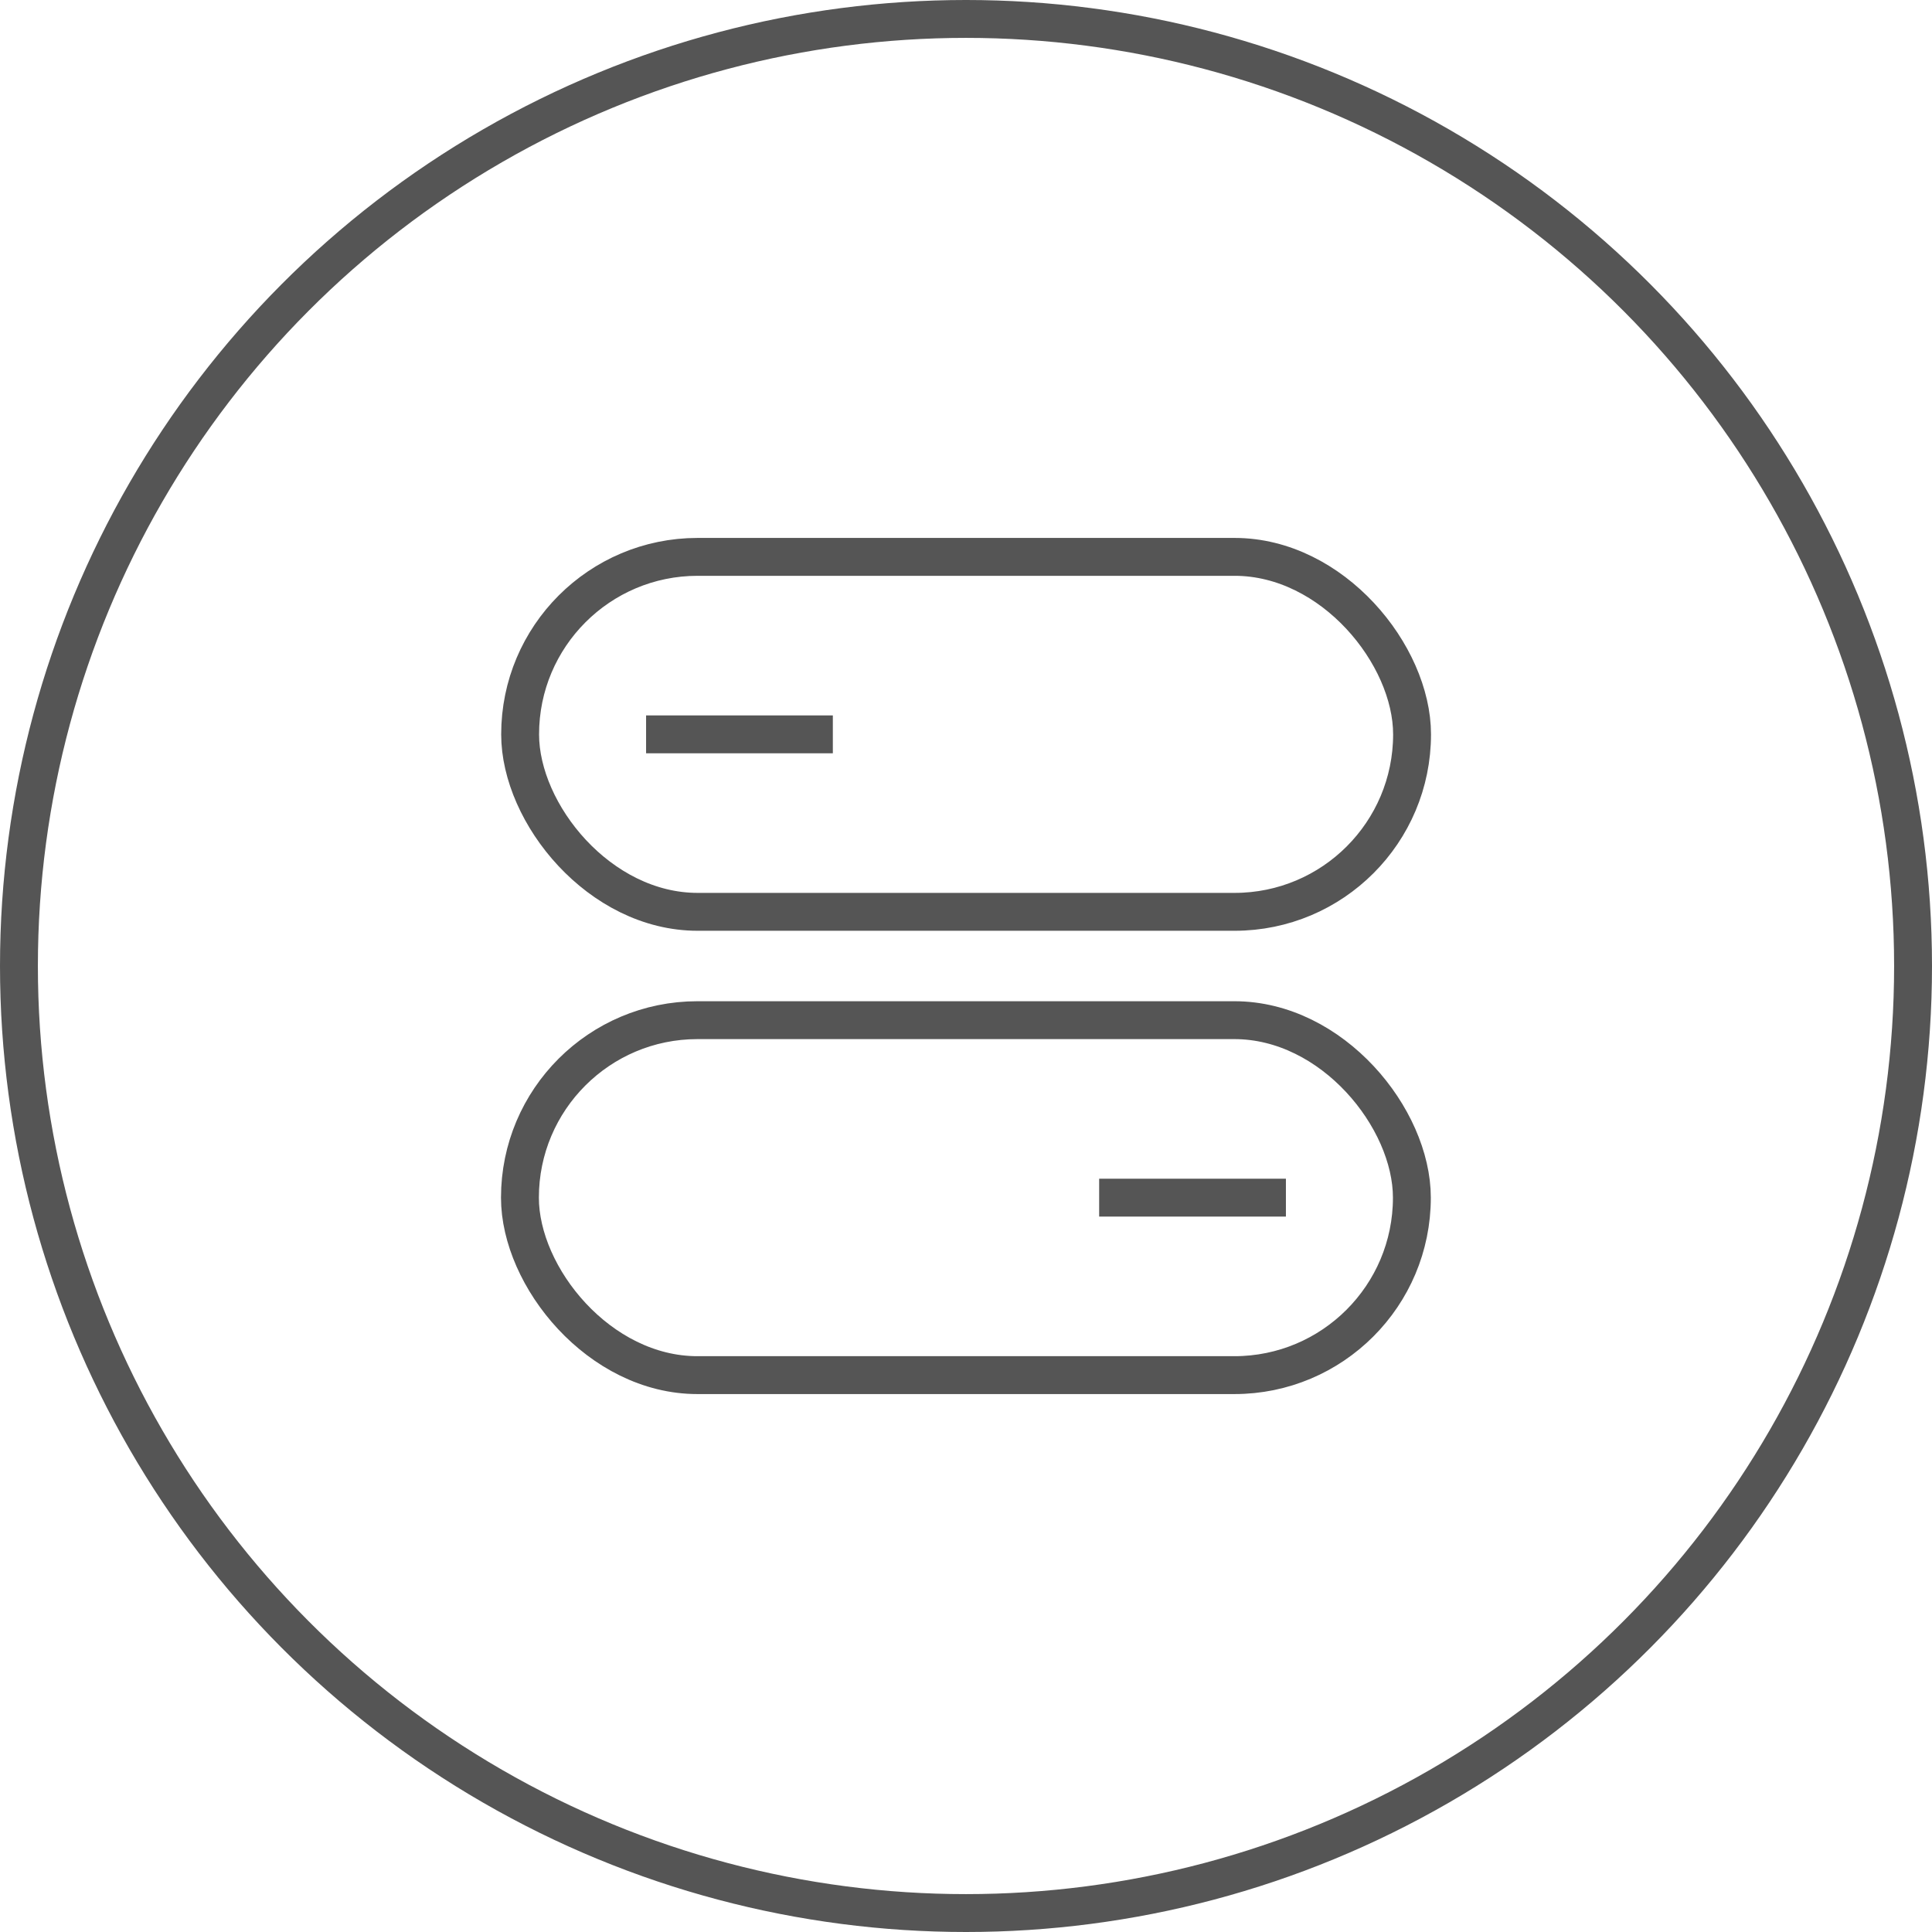
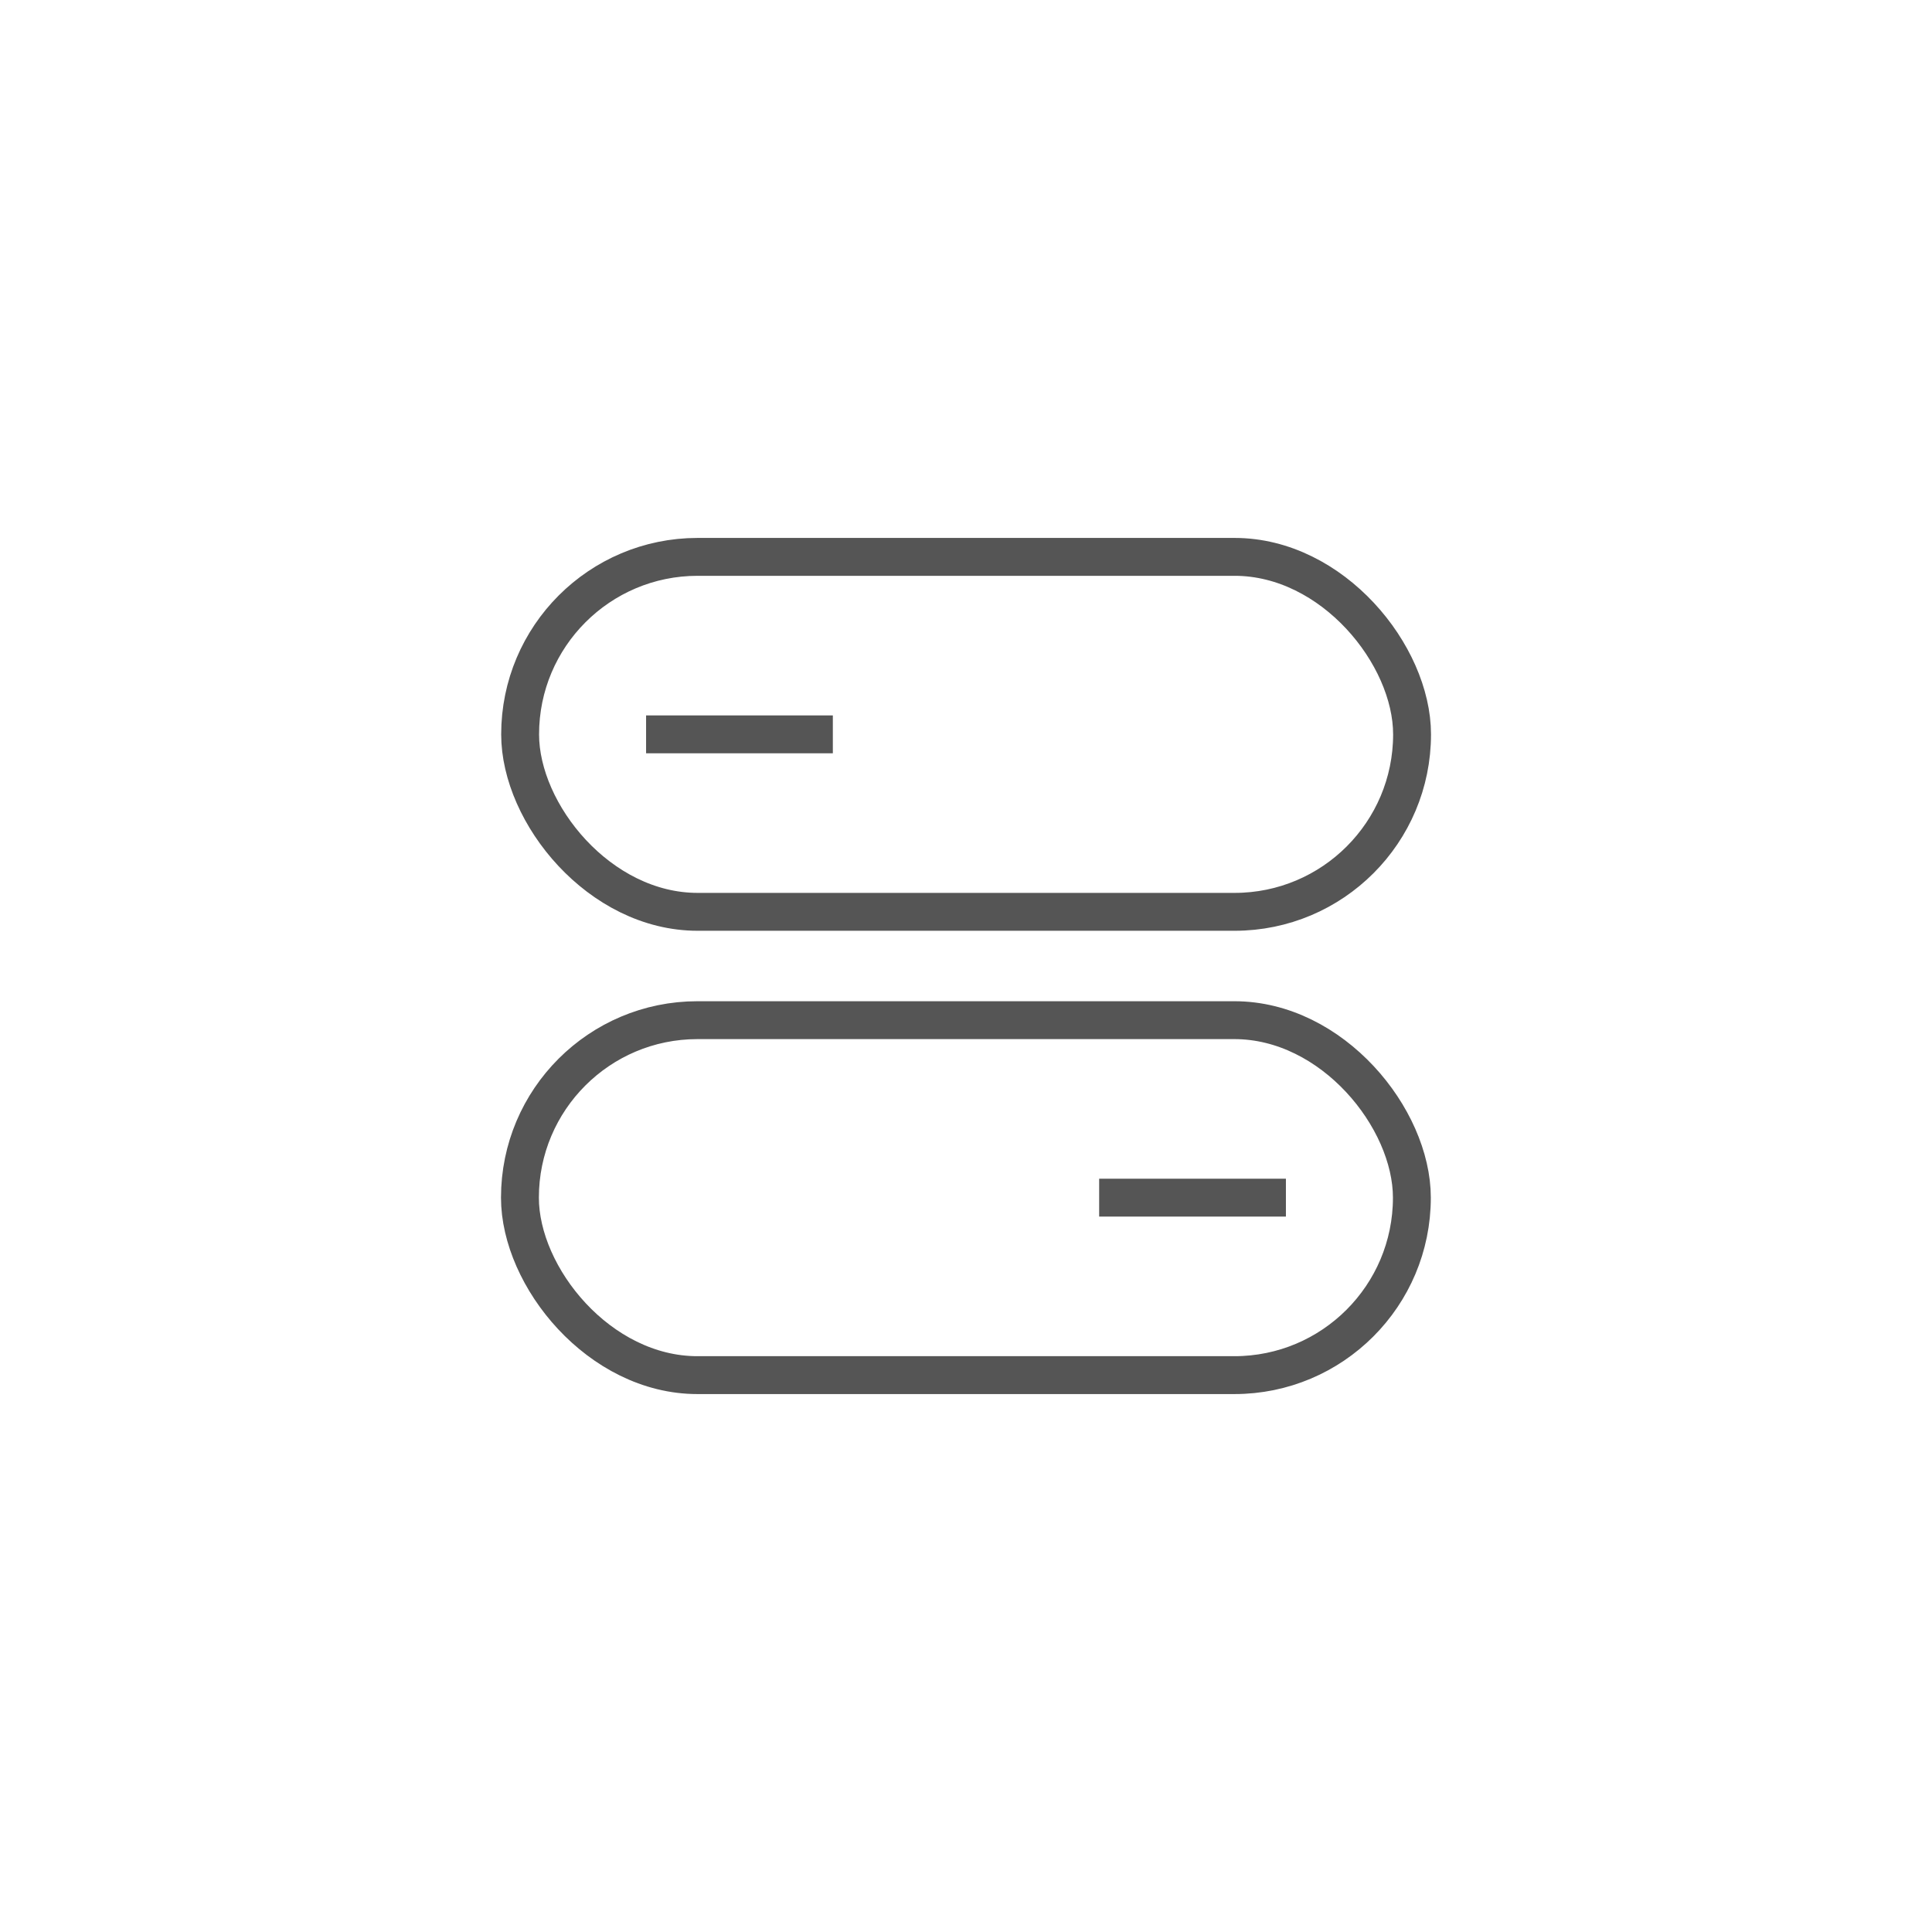
<svg xmlns="http://www.w3.org/2000/svg" viewBox="0 0 102 102">
  <defs>
    <style>.cls-1{fill:none;stroke:#555;stroke-miterlimit:10;stroke-width:2px;}</style>
  </defs>
  <title>多设备管理</title>
  <g id="图层_2" data-name="图层 2">
    <g id="图层_1-2" data-name="图层 1">
-       <circle class="cls-1" cx="51" cy="51" r="50" />
      <rect class="cls-1" x="27.46" y="29.4" width="47.09" height="18.74" rx="9.37" />
      <line class="cls-1" x1="34.11" y1="38.77" x2="43.97" y2="38.77" />
      <rect class="cls-1" x="27.46" y="53.87" width="47.09" height="18.74" rx="9.37" transform="translate(102 126.47) rotate(180)" />
      <line class="cls-1" x1="67.89" y1="63.23" x2="58.03" y2="63.23" />
    </g>
  </g>
</svg>